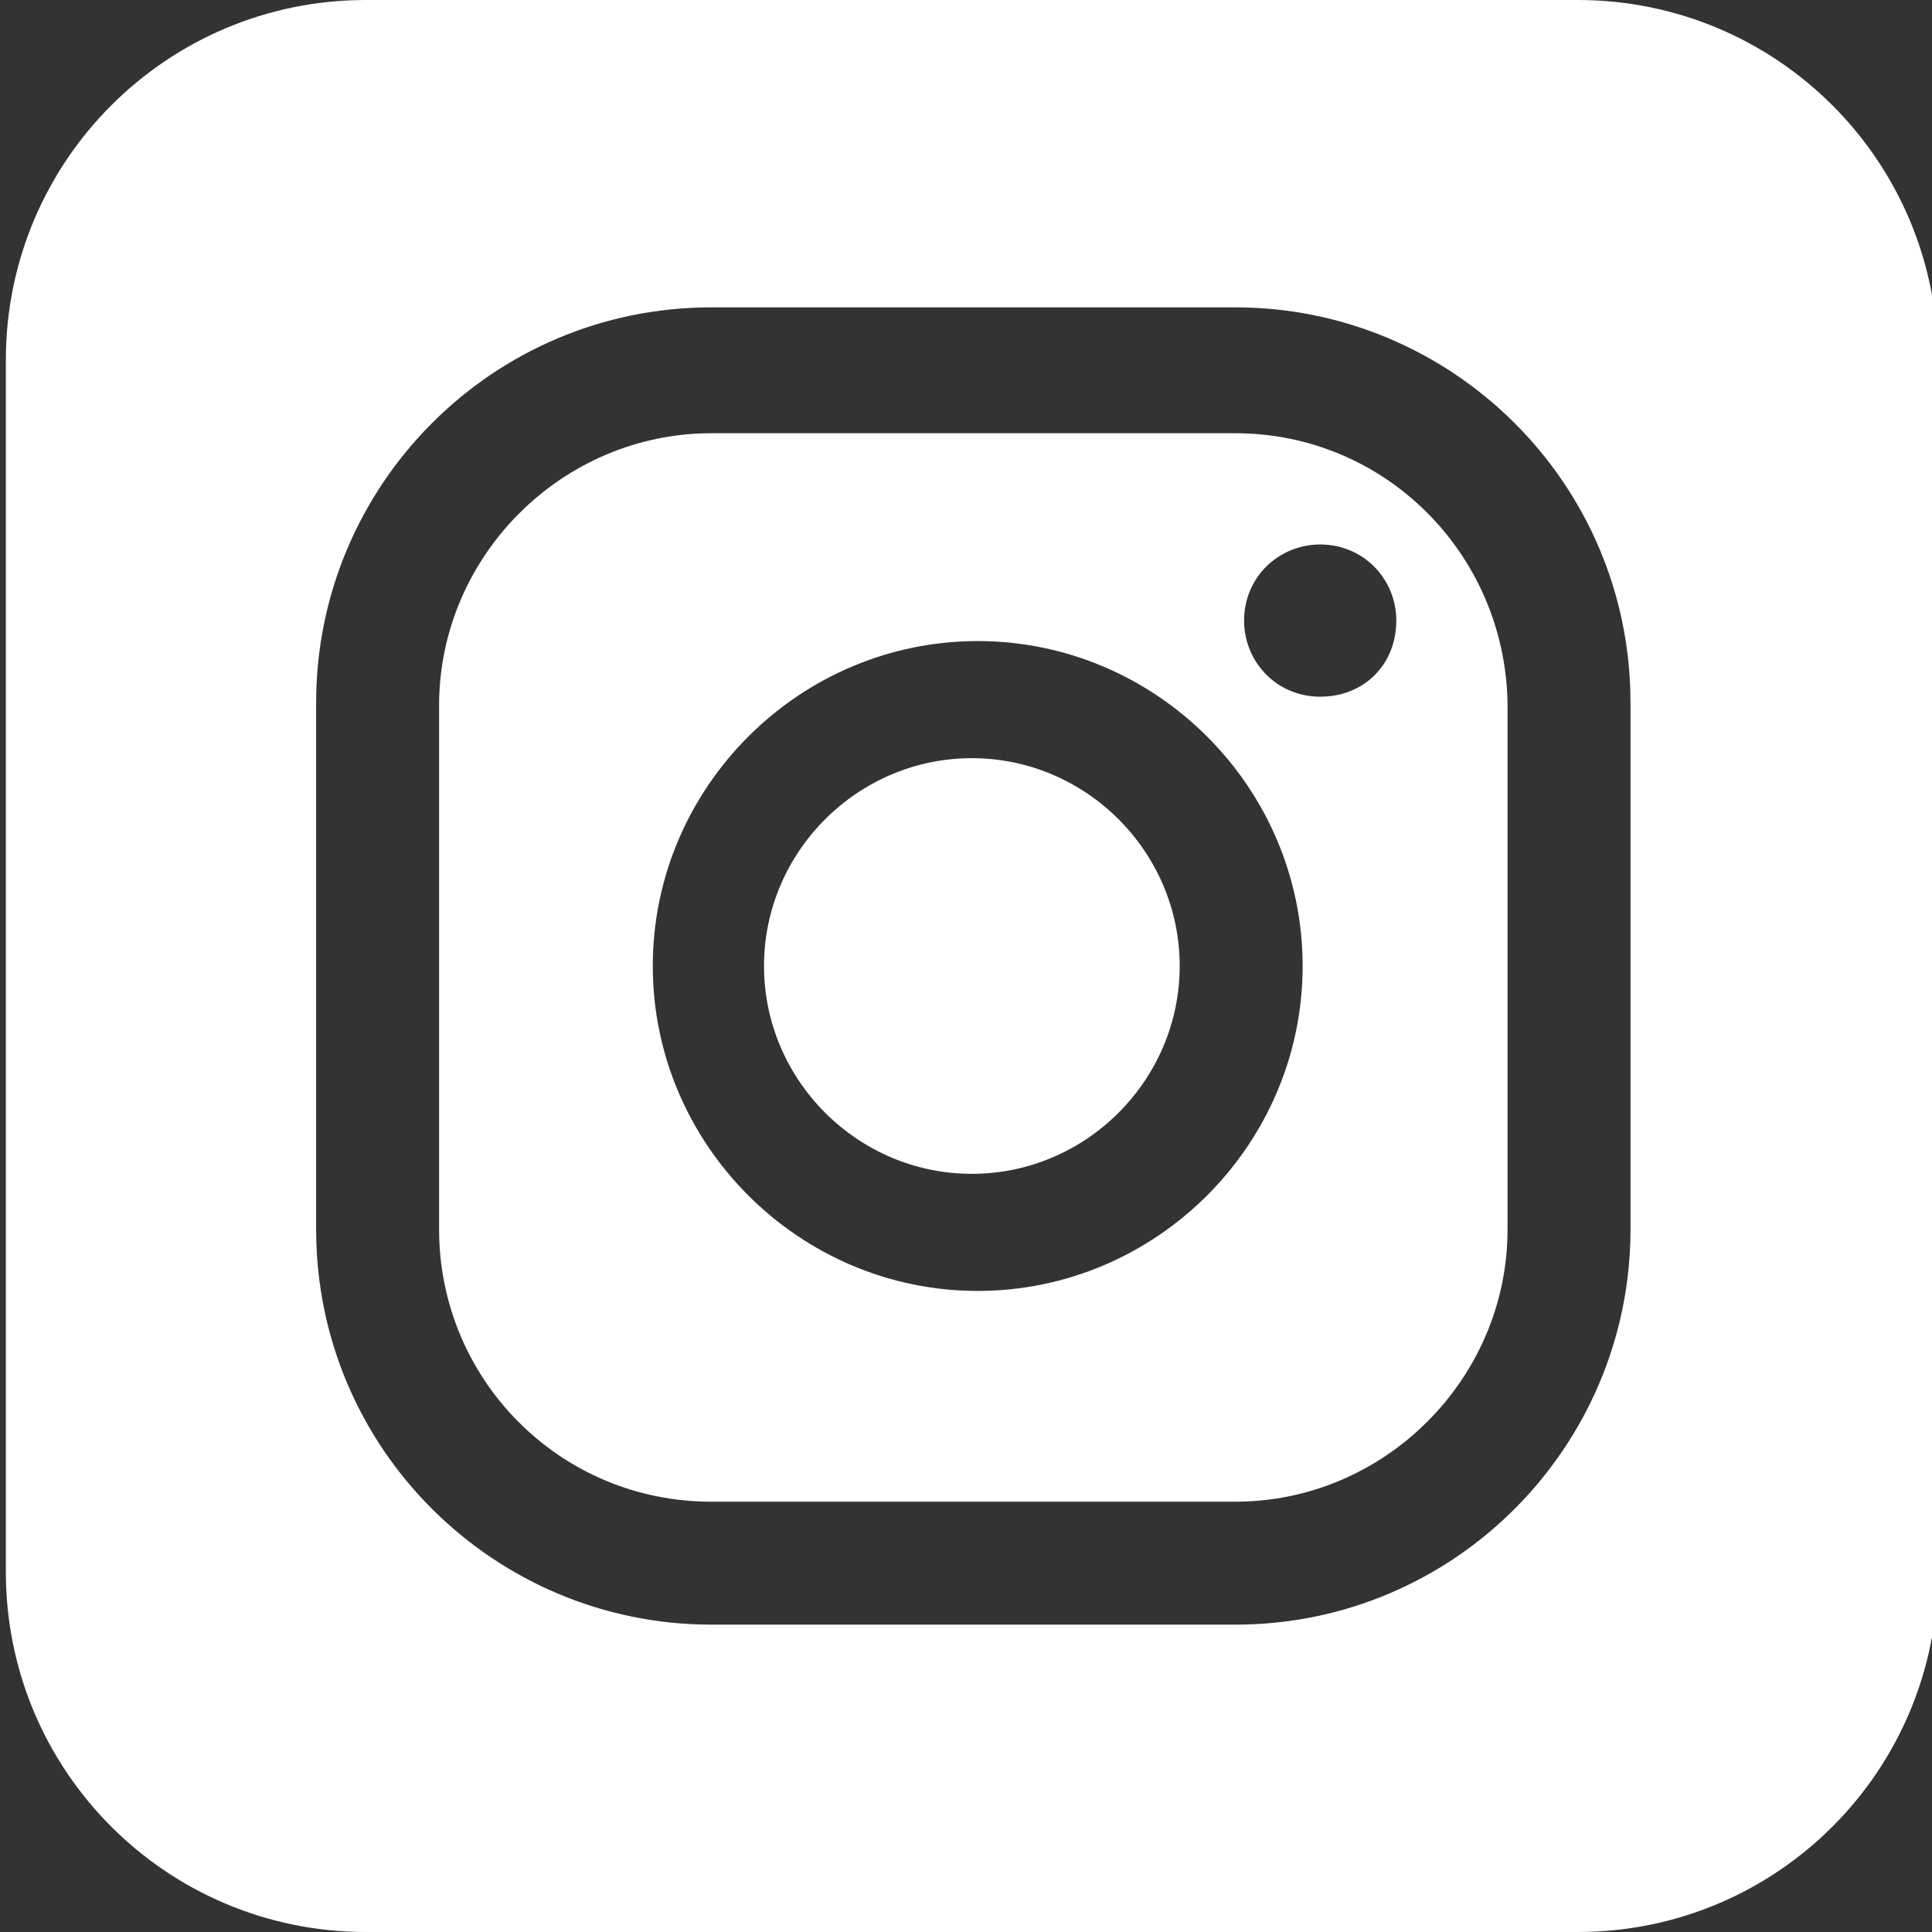
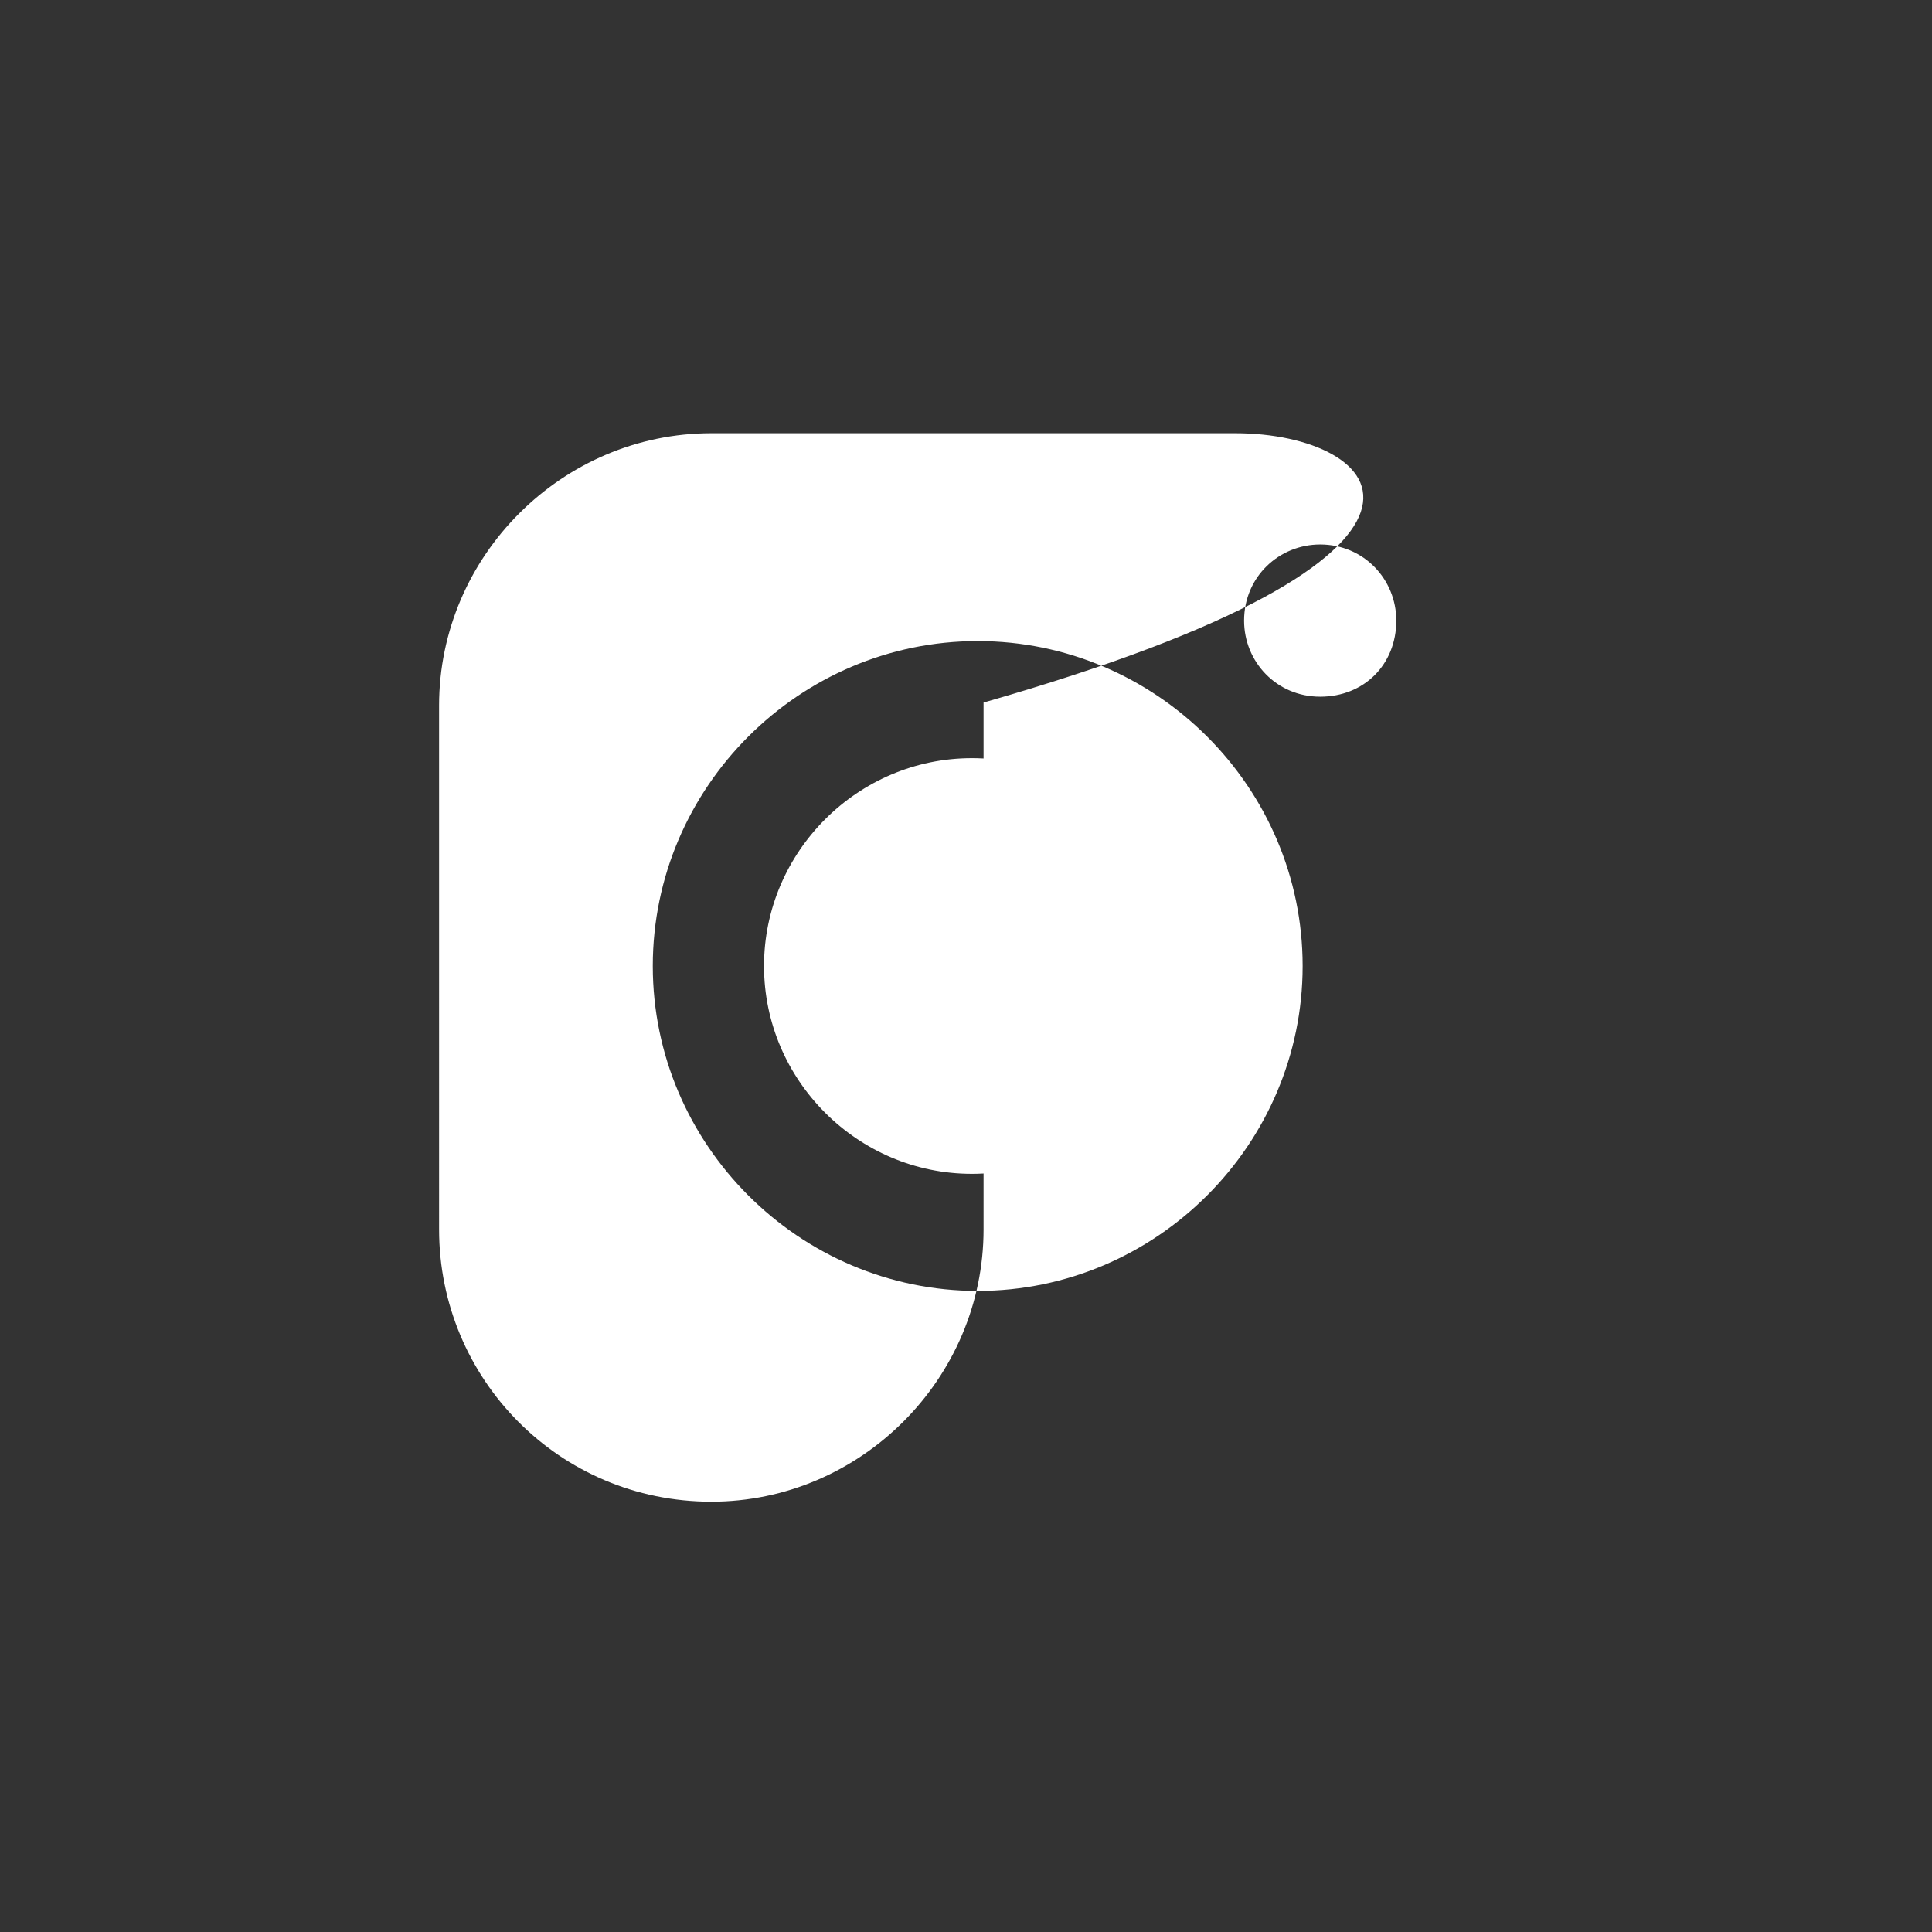
<svg xmlns="http://www.w3.org/2000/svg" version="1.1" id="Capa_1" x="0px" y="0px" viewBox="0 0 66 66" style="enable-background:new 0 0 66 66;" xml:space="preserve">
  <rect x="0" y="0" width="66" height="66" fill="#333333" stroke="none" />
  <style type="text/css"> .st0{fill:#FFFFFF;} </style>
-   <path class="st0" d="M42.2,14.8H24.3c-5.1,0-9.3,4.2-9.3,9.3V42c0,5.1,4.1,9.3,9.3,9.3h17.9c5.1,0,9.3-4.2,9.3-9.3V24 C51.4,18.9,47.3,14.8,42.2,14.8 M33.4,44.1c-6.1,0-11.1-5-11.1-11.1c0-6.1,5-11.1,11.1-11.1c6.1,0,11.1,5,11.1,11.1 C44.5,39.1,39.5,44.1,33.4,44.1 M45.1,23.8c-1.5,0-2.6-1.2-2.6-2.6c0-1.5,1.2-2.6,2.6-2.6c1.5,0,2.6,1.2,2.6,2.6 C47.7,22.7,46.6,23.8,45.1,23.8" />
+   <path class="st0" d="M42.2,14.8H24.3c-5.1,0-9.3,4.2-9.3,9.3V42c0,5.1,4.1,9.3,9.3,9.3c5.1,0,9.3-4.2,9.3-9.3V24 C51.4,18.9,47.3,14.8,42.2,14.8 M33.4,44.1c-6.1,0-11.1-5-11.1-11.1c0-6.1,5-11.1,11.1-11.1c6.1,0,11.1,5,11.1,11.1 C44.5,39.1,39.5,44.1,33.4,44.1 M45.1,23.8c-1.5,0-2.6-1.2-2.6-2.6c0-1.5,1.2-2.6,2.6-2.6c1.5,0,2.6,1.2,2.6,2.6 C47.7,22.7,46.6,23.8,45.1,23.8" />
  <path class="st0" d="M33.2,25.9c-3.9,0-7.1,3.2-7.1,7.1c0,3.9,3.2,7.1,7.1,7.1c3.9,0,7.1-3.2,7.1-7.1C40.3,29.1,37.1,25.9,33.2,25.9 " />
-   <path class="st0" d="M53.9,0H12.5C5.7,0,0.2,5.5,0.2,12.3v41.4C0.2,60.5,5.7,66,12.5,66h41.4c6.8,0,12.3-5.5,12.3-12.3V12.3 C66.2,5.5,60.7,0,53.9,0 M55.7,42c0,7.4-6,13.5-13.5,13.5H24.3c-7.4,0-13.5-6-13.5-13.5V24c0-7.4,6-13.5,13.5-13.5h17.9 c7.4,0,13.5,6,13.5,13.5V42z" />
</svg>